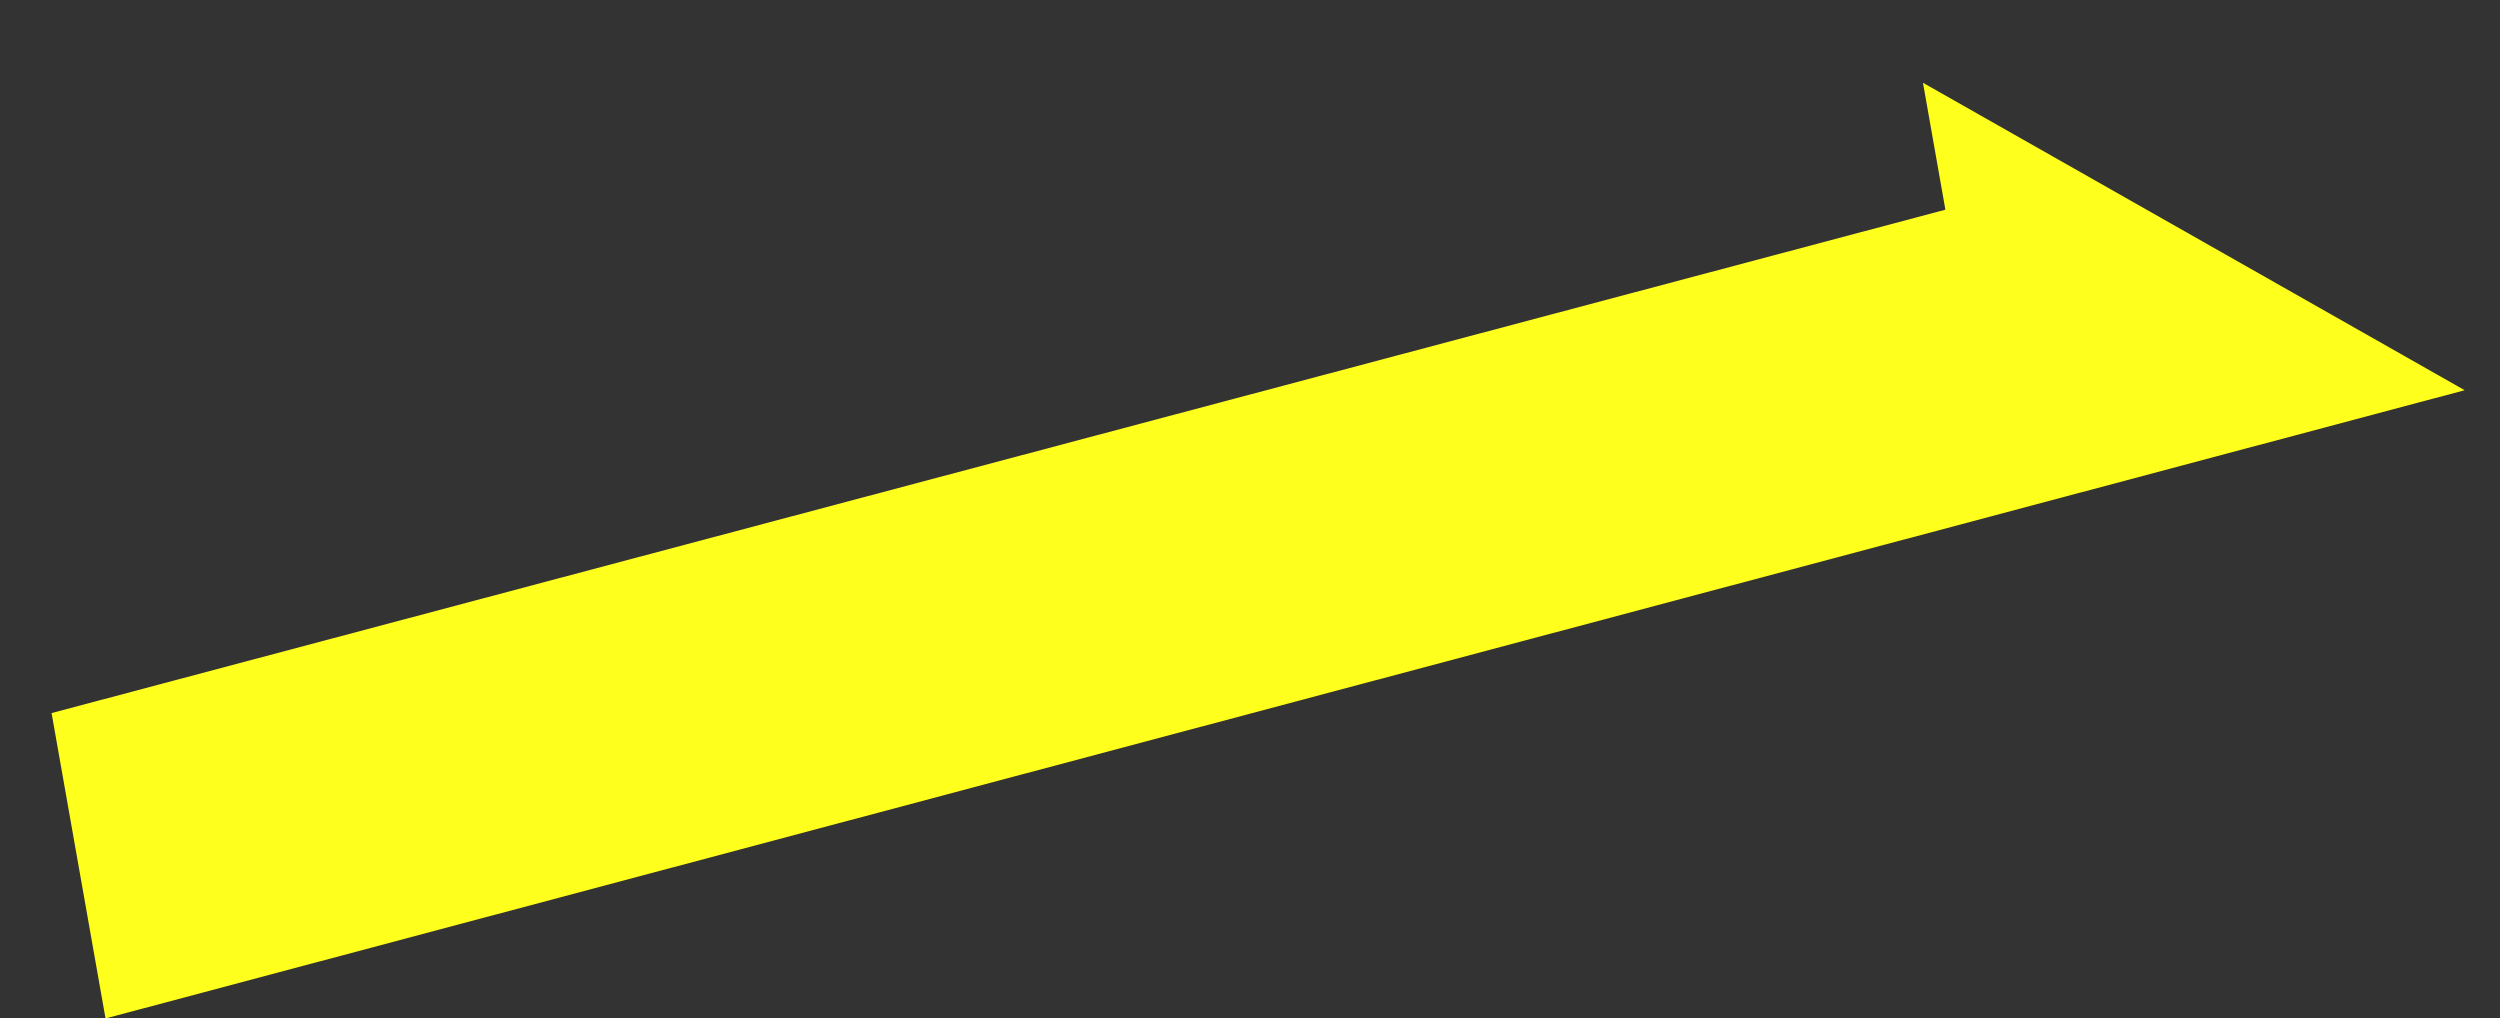
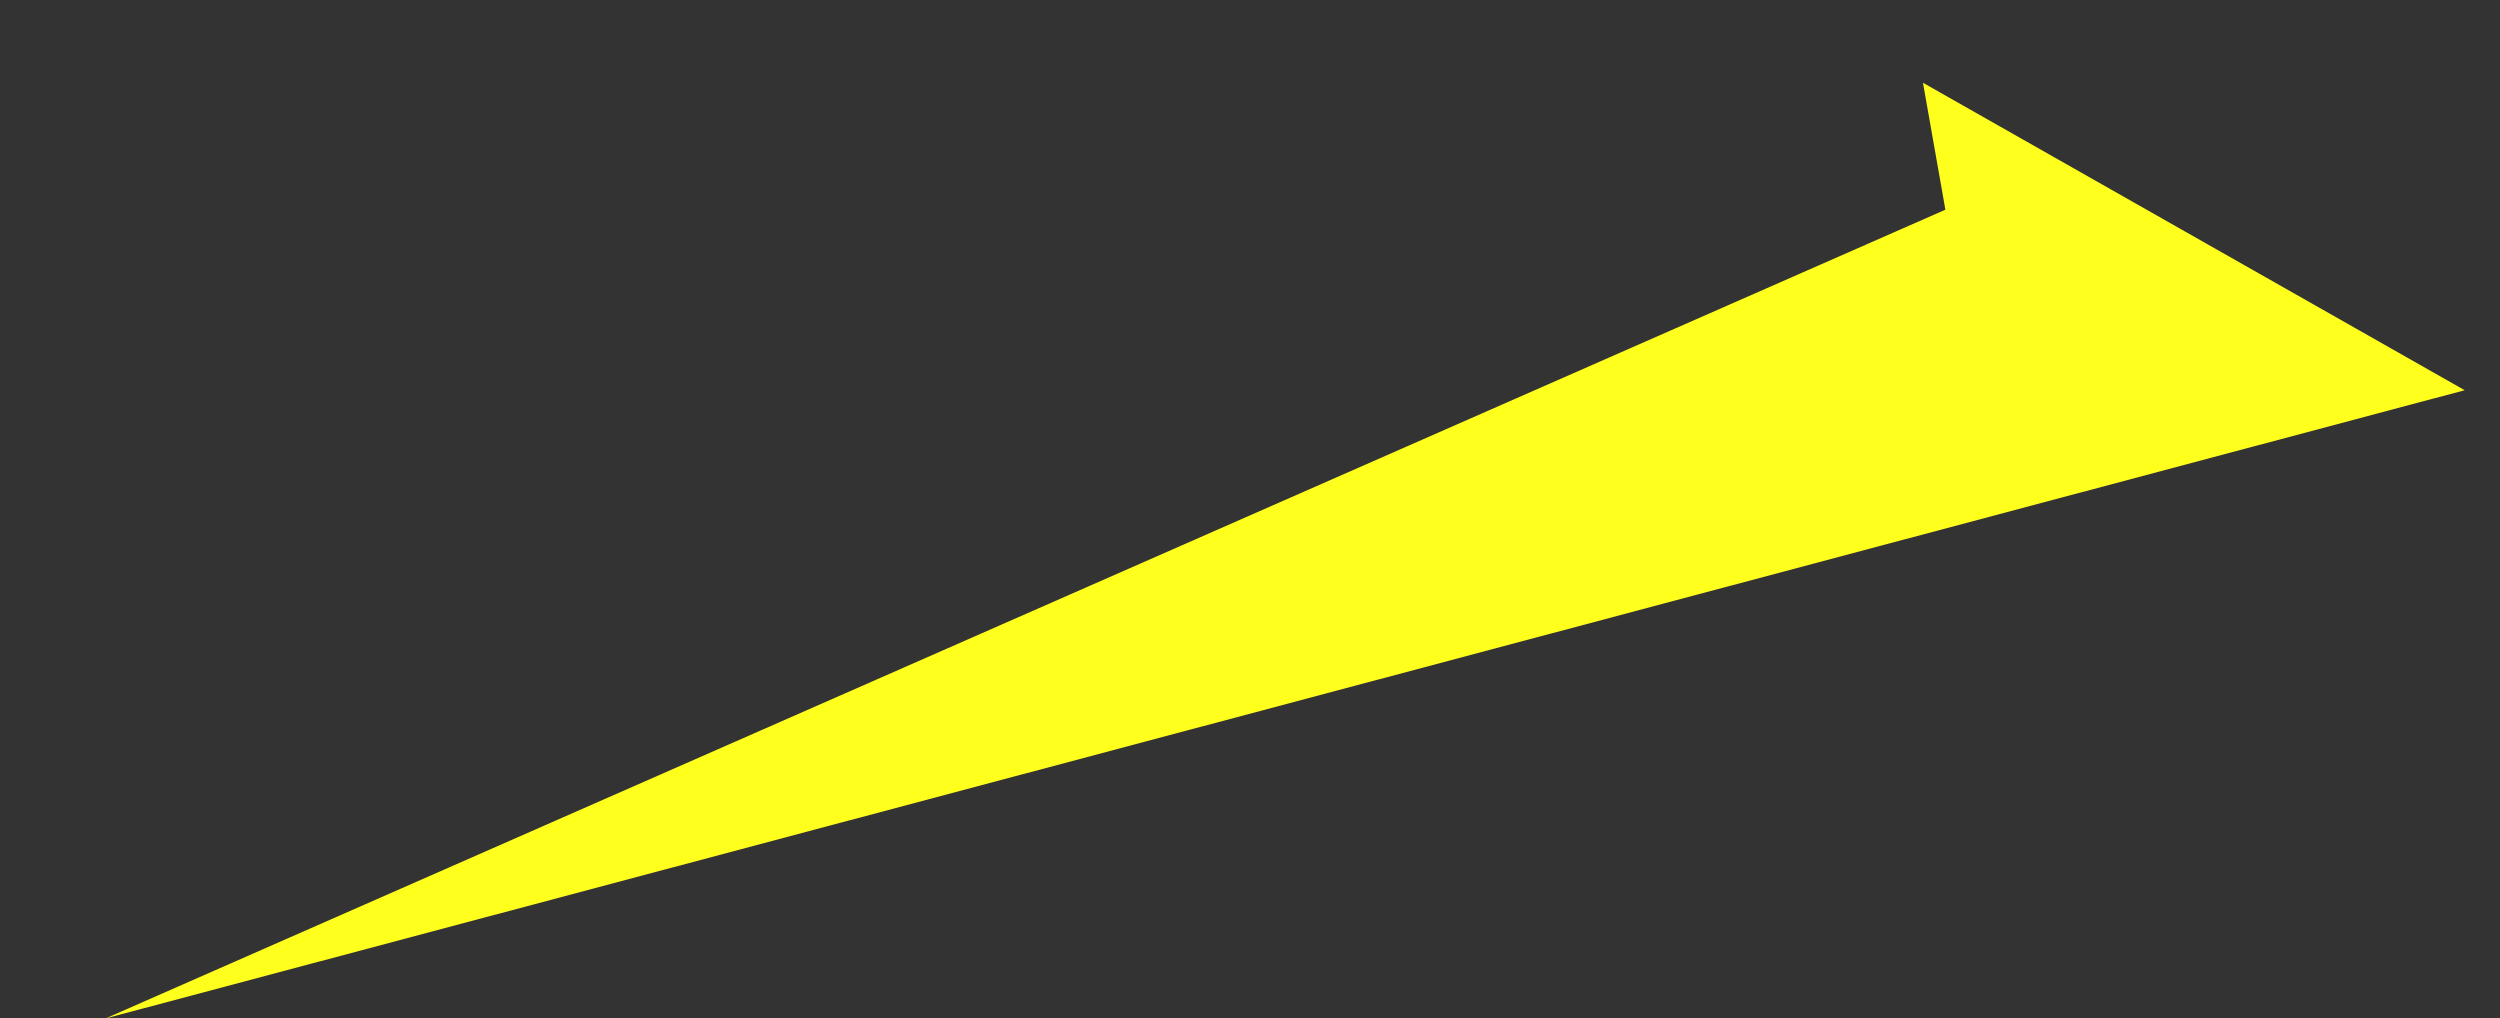
<svg xmlns="http://www.w3.org/2000/svg" width="1321.711" height="538.306" viewBox="0 0 1321.711 538.306">
  <rect x="0" y="0" width="1321.711" height="538.306" fill="#333333" stroke="none" />
-   <path id="パス_860" data-name="パス 860" d="M0,672.069,1285.693,562,1032,352.161V420.29L0,508.161Z" transform="matrix(0.985, -0.174, 0.174, 0.985, -61.152, -123.552)" fill="#ffff1e" opacity="0.997" />
+   <path id="パス_860" data-name="パス 860" d="M0,672.069,1285.693,562,1032,352.161V420.29Z" transform="matrix(0.985, -0.174, 0.174, 0.985, -61.152, -123.552)" fill="#ffff1e" opacity="0.997" />
</svg>